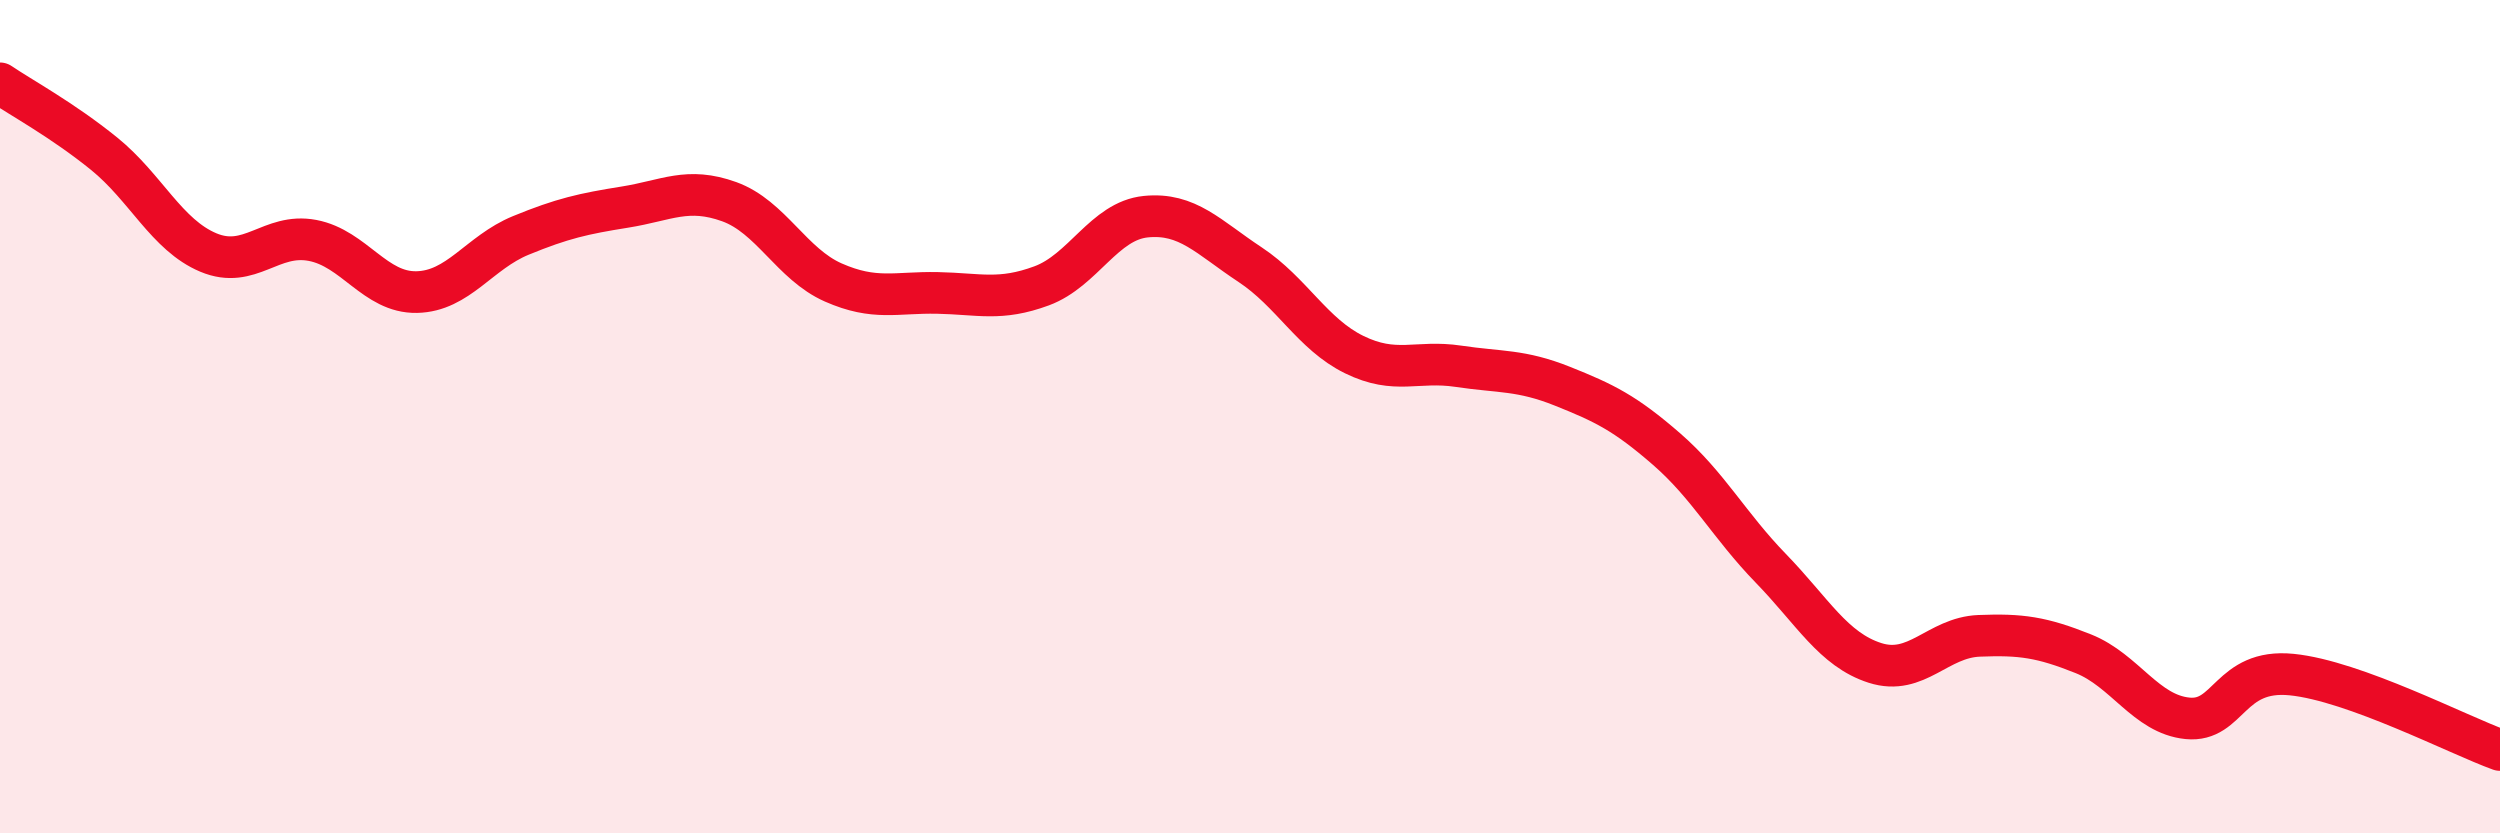
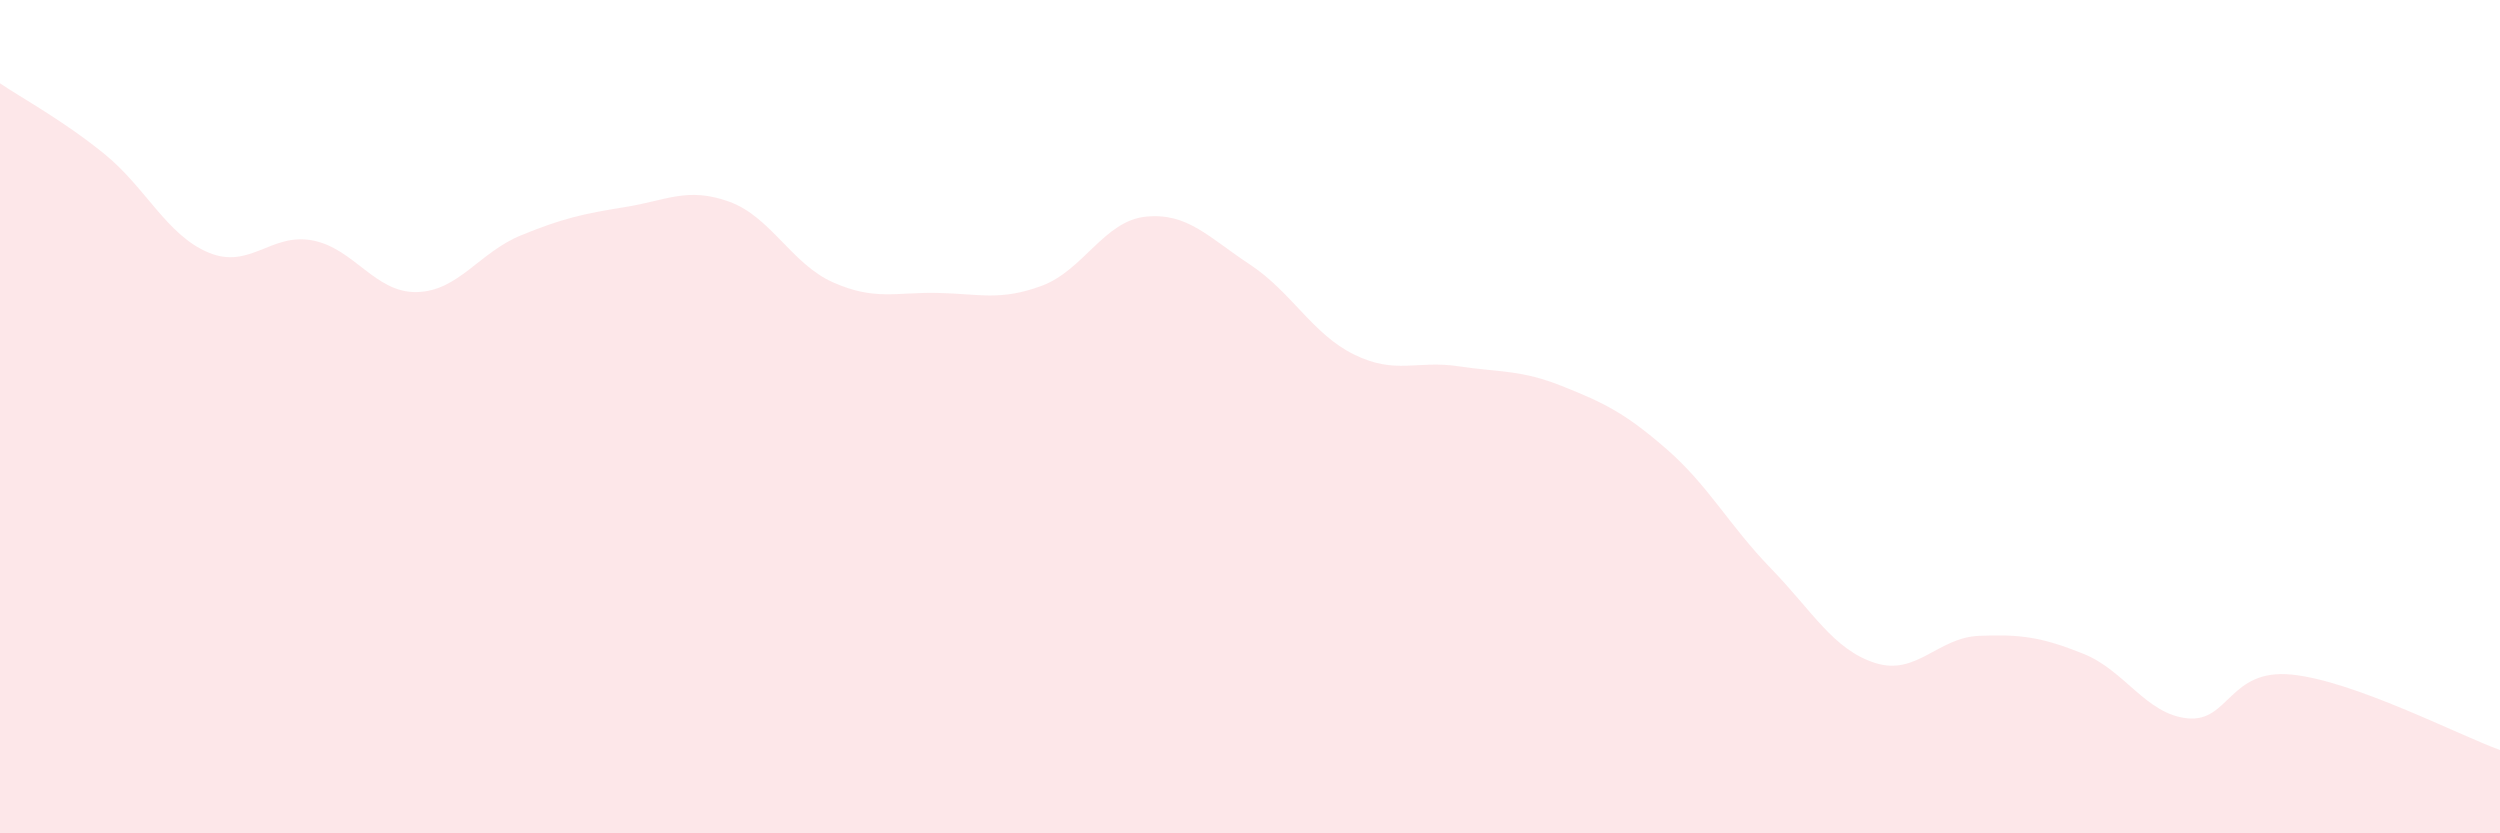
<svg xmlns="http://www.w3.org/2000/svg" width="60" height="20" viewBox="0 0 60 20">
  <path d="M 0,2 C 0.5,2.34 1.5,2.88 2.5,3.69 C 3.5,4.5 4,5.64 5,6.06 C 6,6.48 6.5,5.58 7.5,5.77 C 8.5,5.96 9,7.03 10,7.01 C 11,6.99 11.5,6.06 12.5,5.65 C 13.5,5.24 14,5.13 15,4.97 C 16,4.81 16.5,4.48 17.5,4.84 C 18.5,5.2 19,6.34 20,6.78 C 21,7.22 21.5,7.01 22.5,7.03 C 23.5,7.05 24,7.23 25,6.86 C 26,6.49 26.5,5.3 27.5,5.2 C 28.5,5.1 29,5.69 30,6.35 C 31,7.01 31.5,8.02 32.5,8.51 C 33.5,9 34,8.64 35,8.79 C 36,8.94 36.5,8.87 37.5,9.27 C 38.5,9.67 39,9.91 40,10.78 C 41,11.65 41.5,12.61 42.5,13.64 C 43.5,14.67 44,15.59 45,15.91 C 46,16.23 46.5,15.3 47.5,15.26 C 48.5,15.22 49,15.29 50,15.69 C 51,16.09 51.5,17.14 52.5,17.24 C 53.5,17.34 53.5,16.04 55,16.19 C 56.5,16.34 59,17.64 60,18L60 20L0 20Z" fill="#EB0A25" opacity="0.1" stroke-linecap="round" stroke-linejoin="round" />
-   <path d="M 0,2 C 0.5,2.34 1.5,2.88 2.5,3.69 C 3.5,4.5 4,5.64 5,6.06 C 6,6.48 6.5,5.58 7.5,5.77 C 8.5,5.96 9,7.03 10,7.01 C 11,6.99 11.5,6.06 12.5,5.65 C 13.5,5.24 14,5.13 15,4.97 C 16,4.81 16.5,4.48 17.5,4.84 C 18.5,5.2 19,6.34 20,6.78 C 21,7.22 21.5,7.01 22.5,7.03 C 23.5,7.05 24,7.23 25,6.86 C 26,6.49 26.5,5.3 27.5,5.2 C 28.5,5.1 29,5.69 30,6.35 C 31,7.01 31.5,8.02 32.5,8.51 C 33.5,9 34,8.64 35,8.79 C 36,8.94 36.5,8.87 37.5,9.27 C 38.5,9.67 39,9.91 40,10.78 C 41,11.65 41.5,12.61 42.5,13.64 C 43.5,14.67 44,15.59 45,15.91 C 46,16.23 46.5,15.3 47.5,15.26 C 48.5,15.22 49,15.29 50,15.69 C 51,16.09 51.5,17.14 52.5,17.24 C 53.5,17.34 53.5,16.04 55,16.19 C 56.5,16.34 59,17.64 60,18" stroke="#EB0A25" stroke-width="1" fill="none" stroke-linecap="round" stroke-linejoin="round" />
</svg>